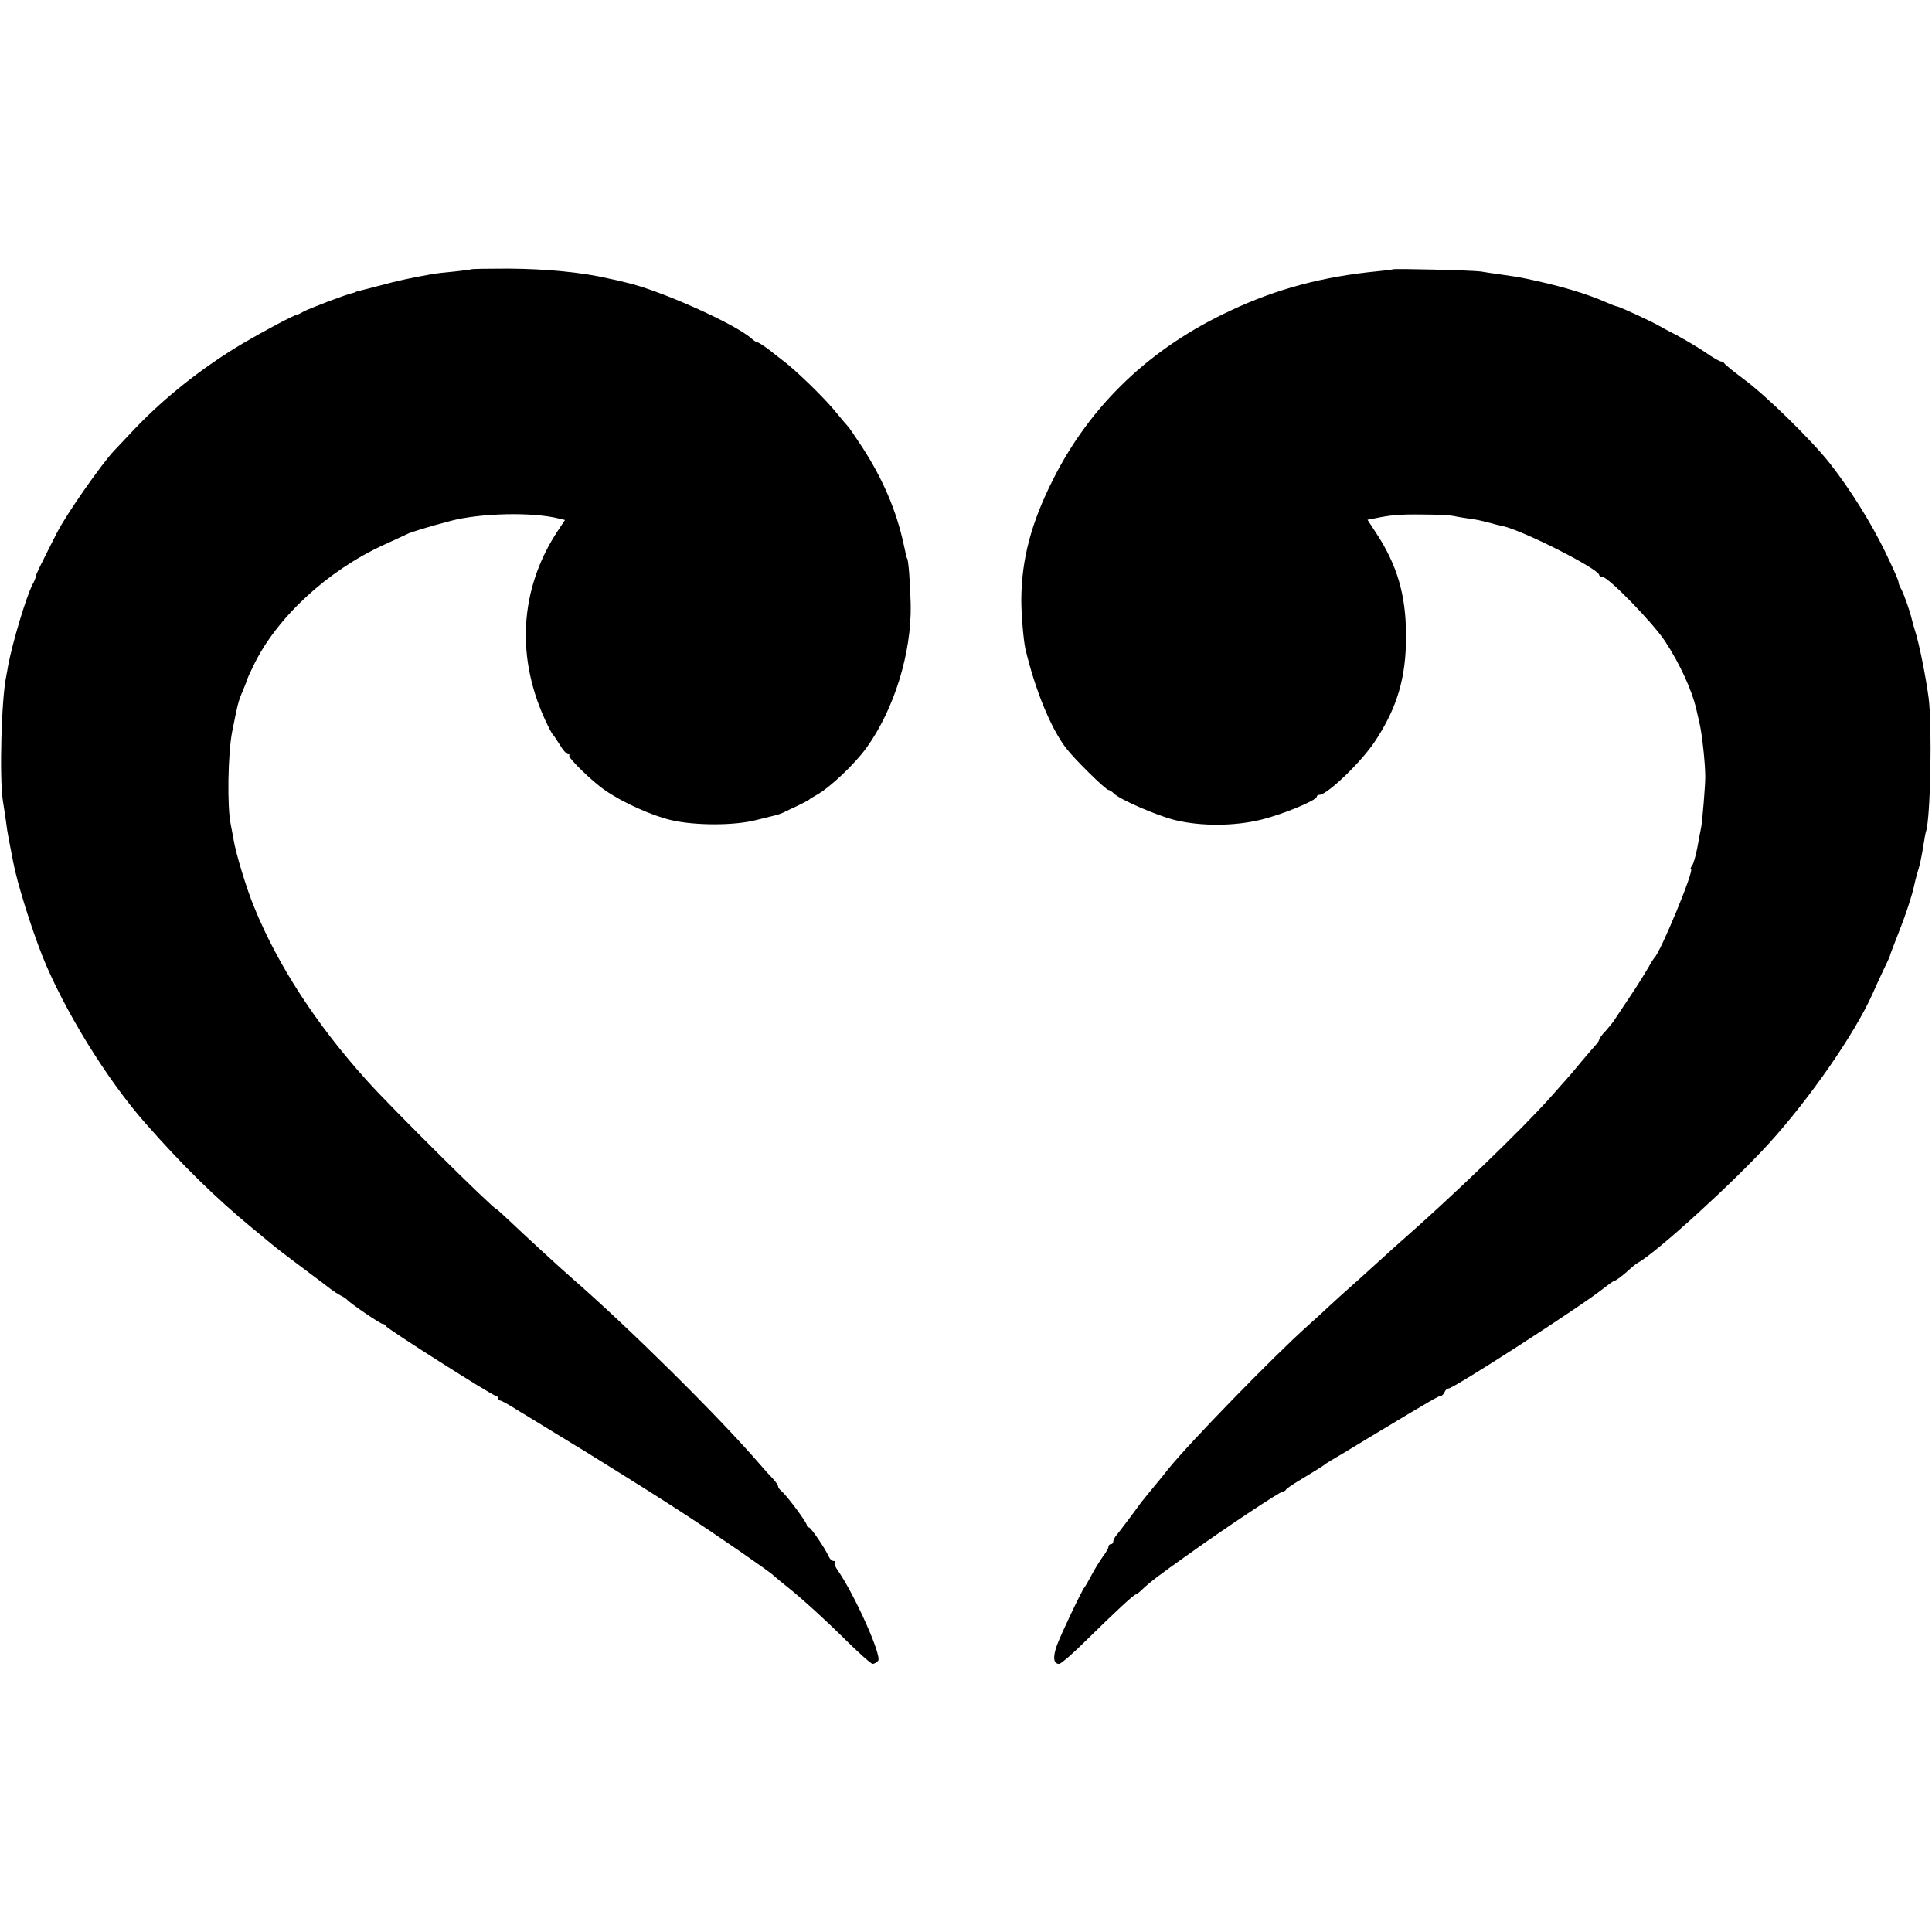
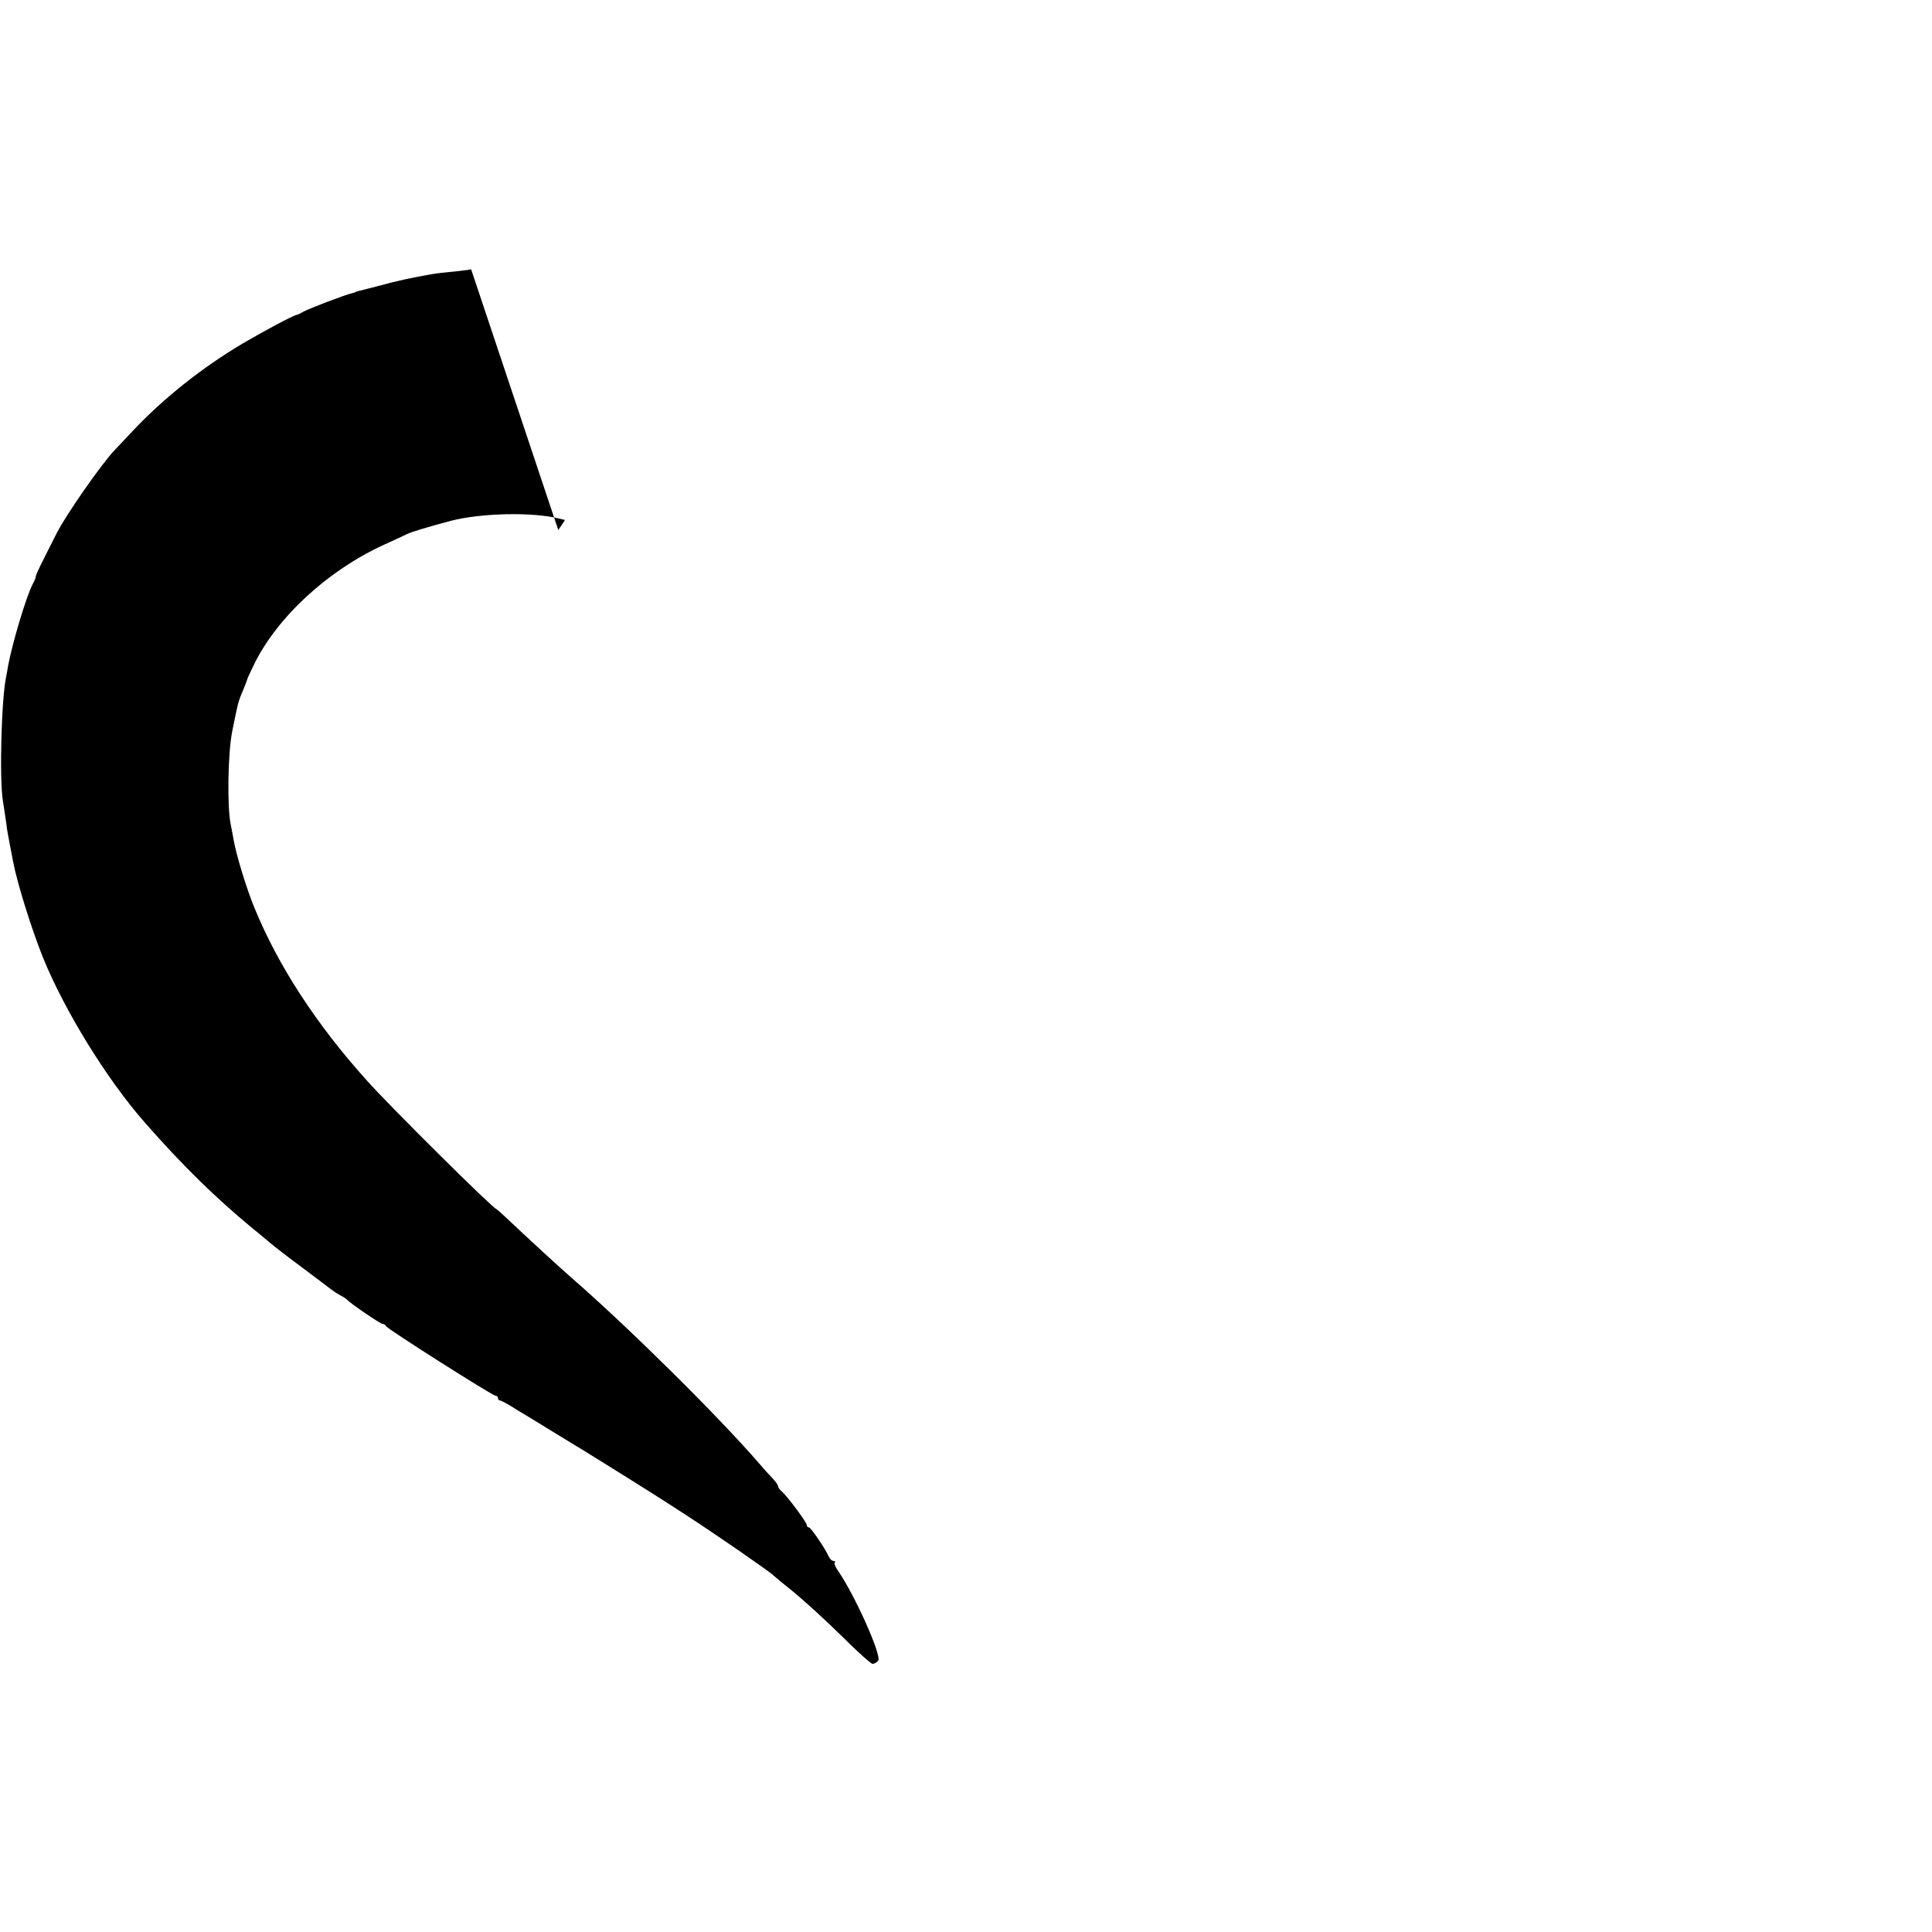
<svg xmlns="http://www.w3.org/2000/svg" version="1.0" width="807pt" height="807pt" viewBox="0 0 807 807" preserveAspectRatio="xMidYMid meet">
  <g transform="translate(0,807) scale(0.1,-0.1)" fill="#000000" stroke="none">
-     <path d="M1968 6945 c-1 -1 -32 -5 -68 -9 -36 -3 -78 -8 -95 -11 -80 -14 -147 -28 -215 -47 -41 -11 -82 -21 -90 -23 -8 -2 -15 -4 -15 -5 0 -1 -7 -3 -15 -5 -25 -5 -180 -64 -203 -77 -12 -7 -24 -13 -27 -13 -15 -2 -138 -68 -225 -119 -170 -101 -326 -225 -453 -358 -37 -39 -74 -79 -84 -89 -54 -57 -200 -266 -240 -344 -71 -140 -88 -174 -88 -182 0 -4 -6 -20 -14 -34 -27 -53 -83 -240 -102 -339 -2 -14 -6 -34 -8 -45 -20 -93 -29 -422 -14 -520 4 -22 9 -60 13 -85 3 -25 7 -52 9 -60 3 -16 13 -70 21 -110 16 -86 75 -275 123 -396 90 -223 267 -511 427 -693 158 -180 294 -313 450 -442 28 -22 61 -51 75 -62 14 -12 72 -57 130 -100 58 -43 113 -85 122 -92 9 -7 27 -19 40 -26 13 -6 25 -15 28 -18 11 -14 139 -101 148 -101 6 0 12 -4 14 -9 4 -11 445 -291 458 -291 5 0 10 -4 10 -10 0 -5 4 -10 9 -10 5 0 38 -18 72 -40 35 -21 109 -66 164 -100 55 -34 107 -65 115 -70 240 -149 316 -197 425 -268 125 -81 355 -240 365 -252 3 -3 41 -35 85 -70 44 -36 134 -118 199 -182 65 -65 124 -118 131 -118 7 0 17 6 23 13 17 20 -99 278 -169 378 -10 14 -16 29 -12 33 3 3 1 6 -6 6 -6 0 -15 8 -19 18 -14 32 -75 122 -83 122 -5 0 -9 4 -9 10 0 11 -82 121 -104 140 -9 7 -16 17 -16 22 0 5 -10 19 -22 32 -13 13 -38 41 -56 62 -169 196 -547 570 -784 776 -44 38 -206 187 -257 236 -30 28 -56 52 -58 52 -12 0 -439 423 -540 536 -211 234 -372 481 -471 724 -32 77 -76 222 -86 281 -3 19 -9 48 -12 64 -16 74 -12 301 6 390 24 119 25 125 45 171 9 21 16 41 17 44 0 3 12 30 27 60 96 200 309 397 546 505 44 20 87 40 95 44 17 9 91 31 185 56 125 32 340 37 450 9 l25 -6 -28 -42 c-164 -246 -180 -540 -44 -816 9 -19 19 -37 23 -40 3 -3 15 -22 28 -42 12 -21 28 -38 33 -38 6 0 9 -3 6 -6 -8 -7 95 -108 148 -144 72 -51 199 -108 279 -126 99 -23 265 -23 355 1 36 9 72 18 81 20 9 2 25 8 35 13 11 5 37 18 59 28 22 11 42 21 45 24 3 3 17 12 32 20 55 31 157 127 207 196 116 161 189 397 185 599 -2 88 -9 185 -15 193 -2 2 -2 2 -14 57 -30 140 -86 272 -172 405 -31 47 -58 87 -62 90 -3 3 -23 26 -44 52 -50 63 -176 185 -232 226 -5 4 -29 22 -51 40 -23 17 -45 32 -50 32 -4 0 -15 7 -25 16 -68 61 -382 202 -524 234 -27 7 -59 14 -70 16 -109 26 -262 41 -421 42 -84 0 -154 -1 -156 -3z" />
-     <path d="M5818 6945 c-2 -1 -30 -5 -63 -8 -227 -22 -421 -73 -612 -163 -336 -155 -587 -394 -744 -706 -92 -182 -132 -334 -133 -503 0 -64 9 -168 17 -205 40 -169 105 -330 170 -415 35 -46 166 -175 178 -175 4 0 14 -6 21 -14 26 -26 183 -94 258 -112 108 -26 247 -25 357 2 91 22 233 81 233 96 0 4 5 8 11 8 33 0 176 138 232 223 93 140 131 268 130 442 0 170 -37 296 -127 432 l-34 52 26 5 c72 15 105 18 202 17 58 0 116 -3 130 -6 14 -3 43 -8 65 -11 22 -2 58 -10 80 -16 22 -6 49 -13 59 -15 79 -14 406 -180 406 -205 0 -4 6 -8 14 -8 24 0 213 -194 262 -270 61 -93 111 -203 129 -280 2 -8 8 -36 14 -61 11 -47 24 -169 24 -224 0 -37 -12 -183 -17 -210 -2 -11 -10 -49 -16 -85 -7 -36 -17 -71 -23 -77 -5 -7 -7 -13 -4 -13 17 0 -127 -347 -152 -370 -3 -3 -15 -21 -25 -40 -11 -19 -44 -73 -75 -119 -31 -46 -60 -90 -66 -99 -5 -9 -22 -30 -37 -47 -16 -16 -28 -33 -28 -37 0 -4 -6 -13 -12 -20 -7 -7 -35 -40 -63 -73 -27 -33 -54 -65 -60 -71 -5 -6 -38 -42 -71 -80 -121 -135 -408 -412 -623 -600 -18 -16 -45 -40 -60 -54 -15 -14 -67 -61 -116 -105 -50 -44 -104 -93 -122 -110 -17 -16 -59 -55 -93 -85 -143 -128 -494 -489 -580 -596 -8 -11 -35 -44 -60 -74 -25 -30 -48 -59 -53 -65 -31 -43 -98 -132 -107 -142 -5 -7 -10 -17 -10 -23 0 -5 -4 -10 -10 -10 -5 0 -10 -5 -10 -11 0 -6 -11 -25 -24 -42 -13 -18 -34 -52 -47 -77 -13 -25 -26 -47 -29 -50 -9 -9 -97 -193 -115 -242 -18 -50 -15 -78 9 -78 8 0 61 46 118 103 121 119 195 187 202 187 3 0 14 8 24 18 35 33 67 58 187 143 160 115 392 269 404 269 5 0 11 4 13 8 2 5 37 28 78 52 41 25 77 47 80 50 3 3 14 10 25 17 11 6 90 53 175 105 254 153 281 168 290 168 4 0 10 7 14 15 3 8 10 15 16 15 22 0 558 346 646 417 23 18 44 33 47 33 7 0 38 24 67 51 10 9 24 21 33 25 84 49 400 337 547 499 170 187 356 456 430 620 12 28 34 75 48 105 15 30 27 57 27 60 0 3 16 43 34 90 33 83 59 164 67 203 2 11 8 34 13 51 10 31 17 62 27 126 3 19 7 41 9 47 19 55 26 442 11 558 -12 90 -40 230 -57 281 -5 17 -12 40 -14 50 -7 31 -34 108 -45 126 -6 10 -10 22 -10 28 0 6 -25 62 -56 126 -61 125 -145 259 -231 369 -77 97 -264 281 -359 351 -44 33 -80 62 -82 67 -2 4 -8 7 -13 7 -6 0 -36 17 -67 39 -31 21 -84 52 -117 70 -33 17 -67 35 -75 40 -24 15 -168 81 -175 81 -4 0 -23 7 -43 16 -87 38 -190 69 -337 100 -29 6 -65 12 -110 18 -22 3 -58 8 -80 12 -39 5 -362 13 -367 9z" />
+     <path d="M1968 6945 c-1 -1 -32 -5 -68 -9 -36 -3 -78 -8 -95 -11 -80 -14 -147 -28 -215 -47 -41 -11 -82 -21 -90 -23 -8 -2 -15 -4 -15 -5 0 -1 -7 -3 -15 -5 -25 -5 -180 -64 -203 -77 -12 -7 -24 -13 -27 -13 -15 -2 -138 -68 -225 -119 -170 -101 -326 -225 -453 -358 -37 -39 -74 -79 -84 -89 -54 -57 -200 -266 -240 -344 -71 -140 -88 -174 -88 -182 0 -4 -6 -20 -14 -34 -27 -53 -83 -240 -102 -339 -2 -14 -6 -34 -8 -45 -20 -93 -29 -422 -14 -520 4 -22 9 -60 13 -85 3 -25 7 -52 9 -60 3 -16 13 -70 21 -110 16 -86 75 -275 123 -396 90 -223 267 -511 427 -693 158 -180 294 -313 450 -442 28 -22 61 -51 75 -62 14 -12 72 -57 130 -100 58 -43 113 -85 122 -92 9 -7 27 -19 40 -26 13 -6 25 -15 28 -18 11 -14 139 -101 148 -101 6 0 12 -4 14 -9 4 -11 445 -291 458 -291 5 0 10 -4 10 -10 0 -5 4 -10 9 -10 5 0 38 -18 72 -40 35 -21 109 -66 164 -100 55 -34 107 -65 115 -70 240 -149 316 -197 425 -268 125 -81 355 -240 365 -252 3 -3 41 -35 85 -70 44 -36 134 -118 199 -182 65 -65 124 -118 131 -118 7 0 17 6 23 13 17 20 -99 278 -169 378 -10 14 -16 29 -12 33 3 3 1 6 -6 6 -6 0 -15 8 -19 18 -14 32 -75 122 -83 122 -5 0 -9 4 -9 10 0 11 -82 121 -104 140 -9 7 -16 17 -16 22 0 5 -10 19 -22 32 -13 13 -38 41 -56 62 -169 196 -547 570 -784 776 -44 38 -206 187 -257 236 -30 28 -56 52 -58 52 -12 0 -439 423 -540 536 -211 234 -372 481 -471 724 -32 77 -76 222 -86 281 -3 19 -9 48 -12 64 -16 74 -12 301 6 390 24 119 25 125 45 171 9 21 16 41 17 44 0 3 12 30 27 60 96 200 309 397 546 505 44 20 87 40 95 44 17 9 91 31 185 56 125 32 340 37 450 9 l25 -6 -28 -42 z" />
  </g>
</svg>